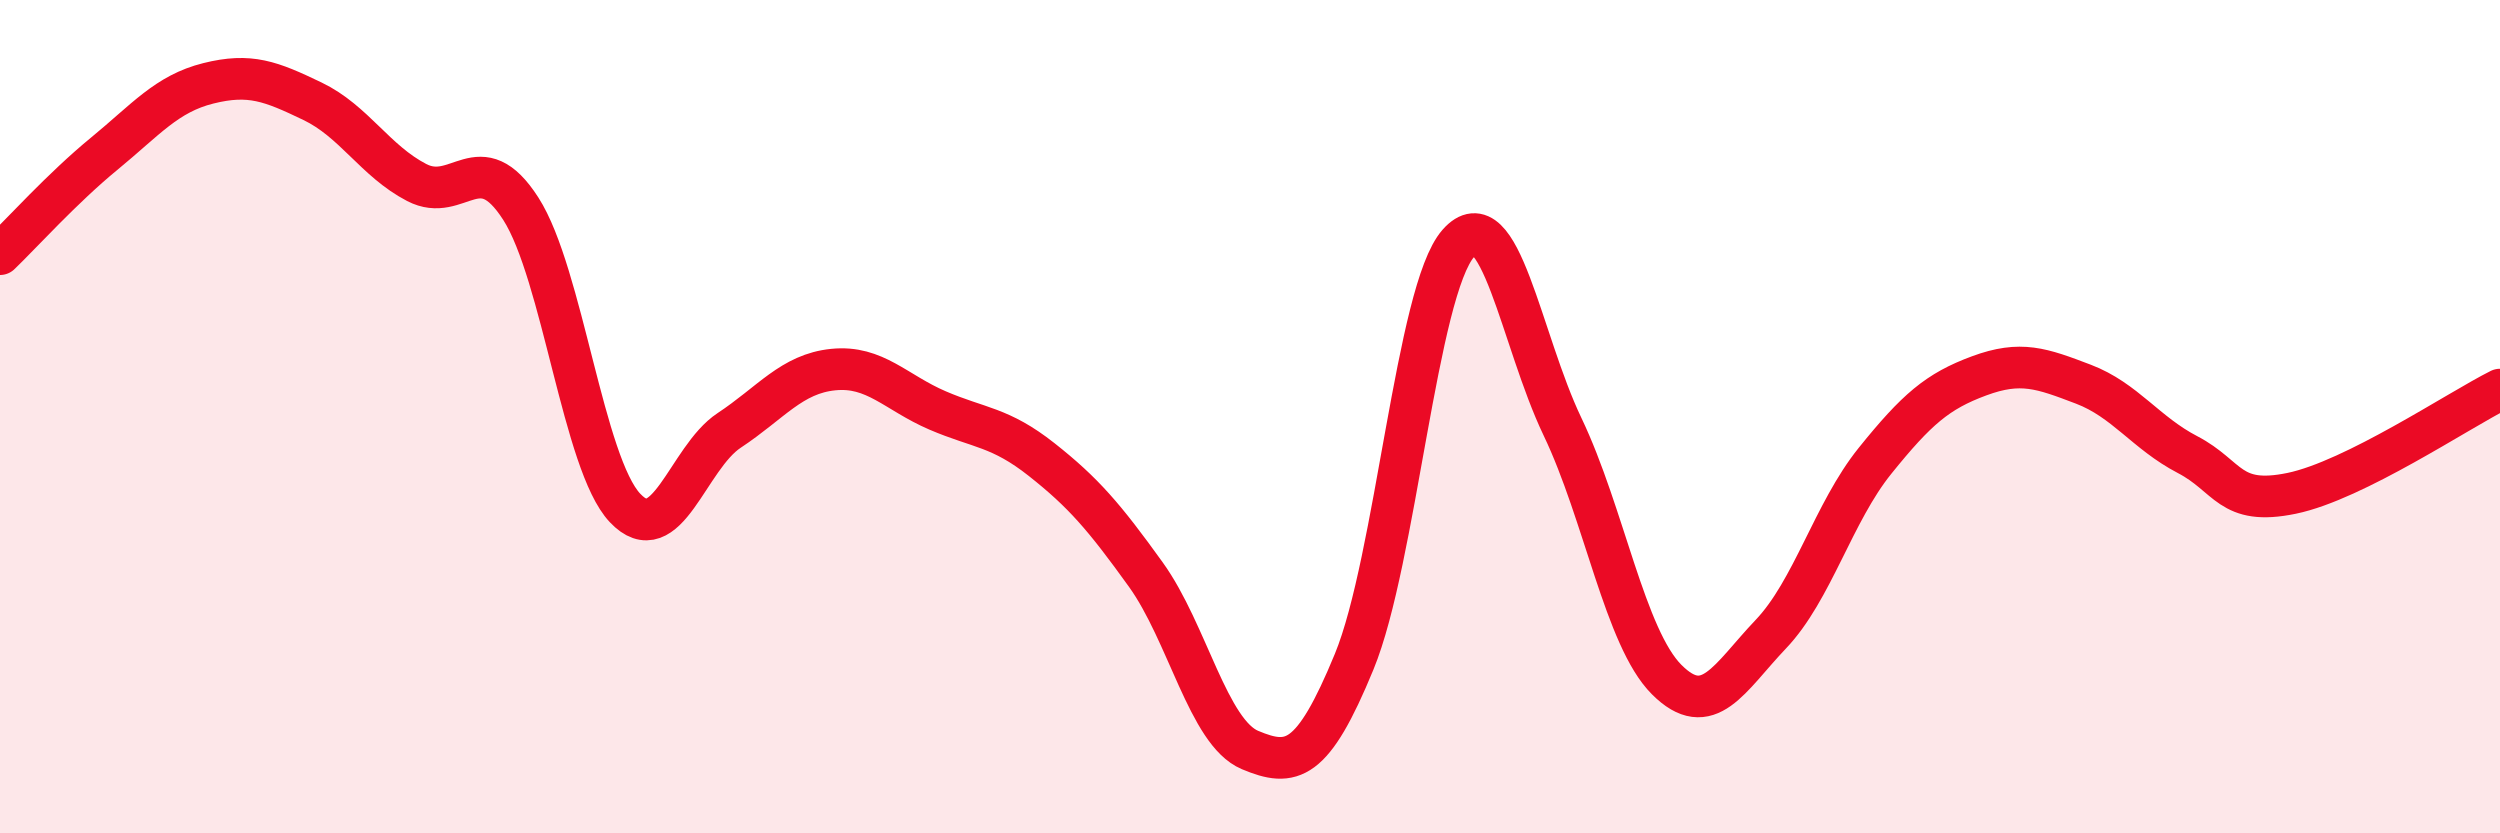
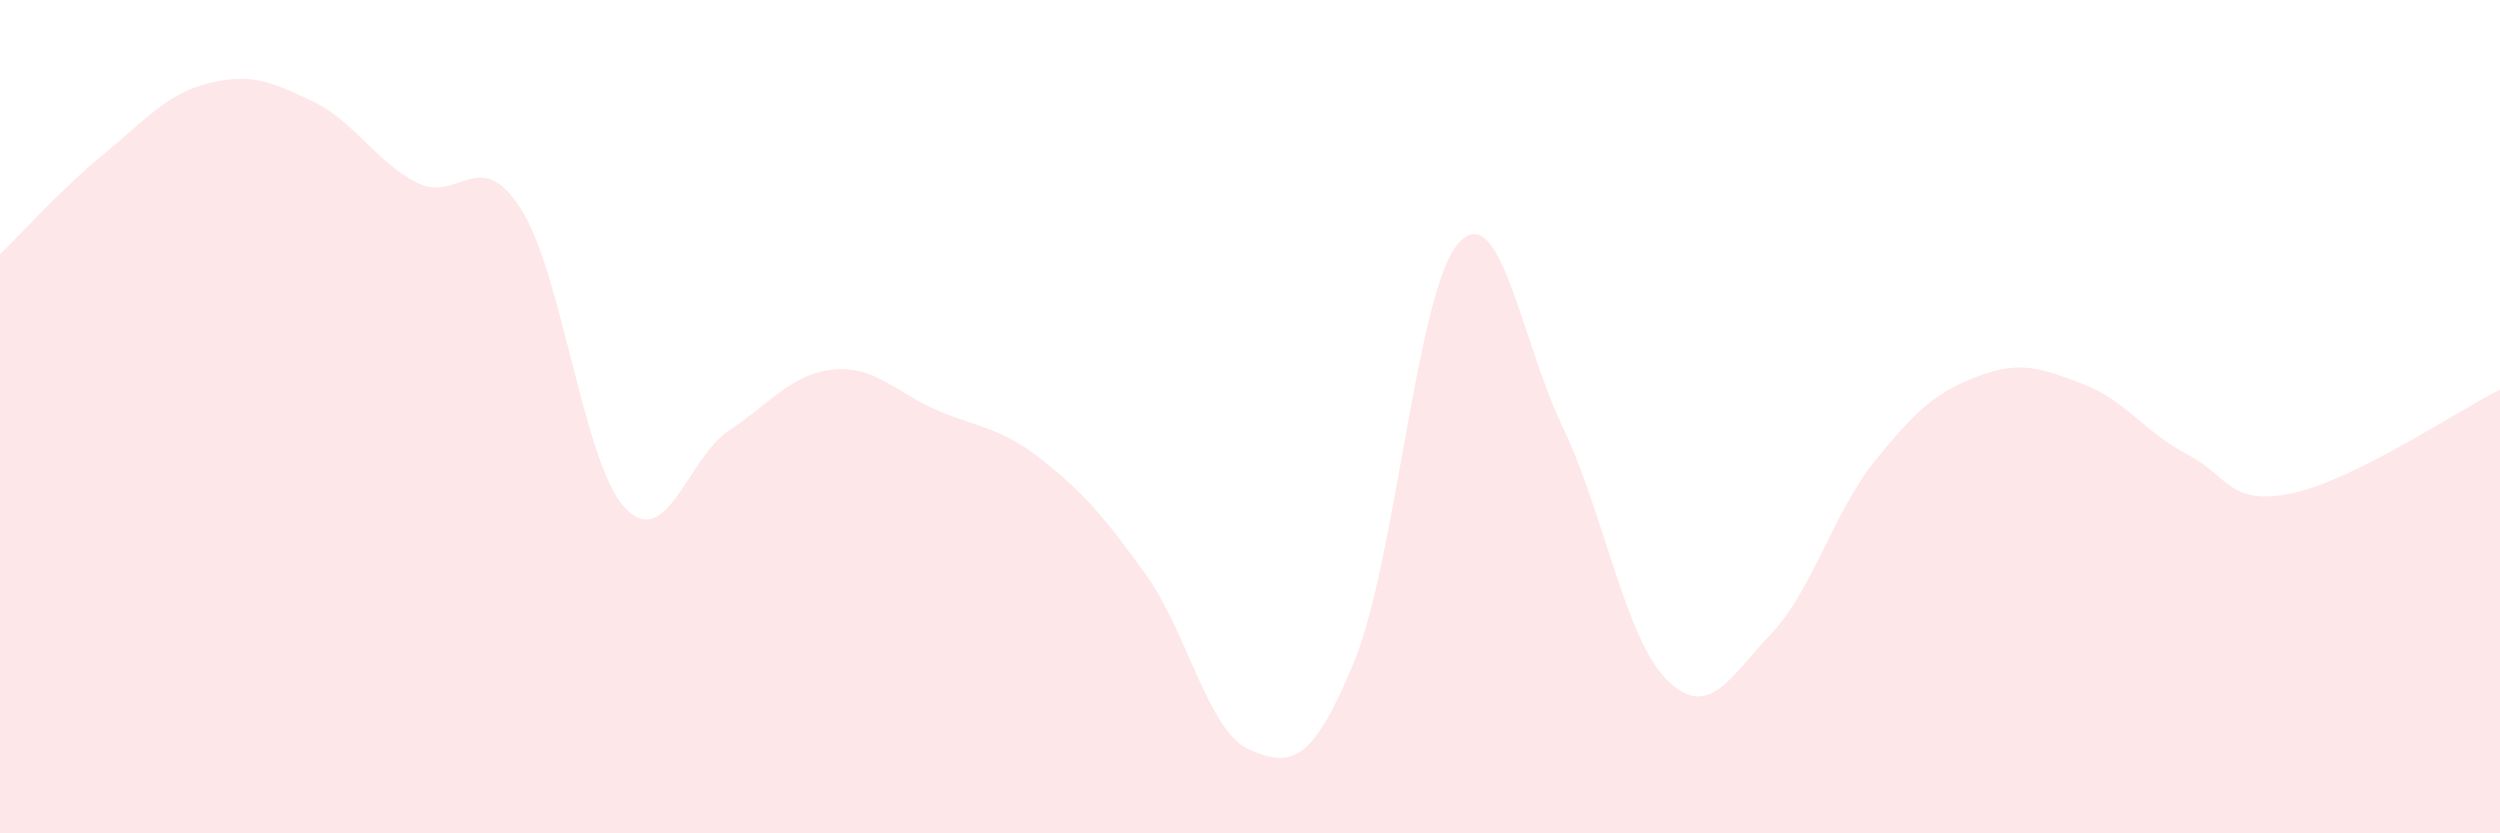
<svg xmlns="http://www.w3.org/2000/svg" width="60" height="20" viewBox="0 0 60 20">
  <path d="M 0,6.1 C 0.5,5.62 1.5,4.51 2.5,3.69 C 3.5,2.87 4,2.25 5,2 C 6,1.75 6.5,1.95 7.5,2.43 C 8.5,2.91 9,3.86 10,4.38 C 11,4.9 11.5,3.45 12.5,5.01 C 13.5,6.57 14,11.13 15,12.19 C 16,13.25 16.5,10.99 17.5,10.33 C 18.5,9.67 19,8.97 20,8.87 C 21,8.77 21.5,9.42 22.5,9.85 C 23.5,10.28 24,10.24 25,11.03 C 26,11.82 26.5,12.4 27.5,13.79 C 28.5,15.18 29,17.58 30,18 C 31,18.42 31.5,18.31 32.5,15.88 C 33.5,13.45 34,6.97 35,5.84 C 36,4.71 36.5,8.15 37.5,10.24 C 38.5,12.33 39,15.31 40,16.31 C 41,17.31 41.5,16.27 42.5,15.22 C 43.5,14.17 44,12.3 45,11.06 C 46,9.82 46.5,9.39 47.5,9.02 C 48.5,8.65 49,8.84 50,9.22 C 51,9.6 51.5,10.39 52.5,10.91 C 53.5,11.43 53.5,12.15 55,11.84 C 56.5,11.53 59,9.85 60,9.35L60 20L0 20Z" fill="#EB0A25" opacity="0.1" stroke-linecap="round" stroke-linejoin="round" />
-   <path d="M 0,6.1 C 0.5,5.62 1.5,4.51 2.5,3.69 C 3.5,2.87 4,2.25 5,2 C 6,1.75 6.5,1.95 7.5,2.43 C 8.5,2.91 9,3.86 10,4.38 C 11,4.9 11.5,3.45 12.5,5.01 C 13.5,6.57 14,11.13 15,12.19 C 16,13.25 16.5,10.99 17.5,10.33 C 18.5,9.67 19,8.97 20,8.87 C 21,8.77 21.5,9.42 22.5,9.85 C 23.5,10.28 24,10.24 25,11.03 C 26,11.82 26.5,12.4 27.5,13.79 C 28.5,15.18 29,17.58 30,18 C 31,18.42 31.5,18.31 32.5,15.88 C 33.5,13.45 34,6.97 35,5.84 C 36,4.71 36.5,8.15 37.5,10.24 C 38.5,12.33 39,15.31 40,16.31 C 41,17.31 41.5,16.27 42.5,15.22 C 43.5,14.17 44,12.3 45,11.06 C 46,9.82 46.5,9.39 47.5,9.02 C 48.5,8.65 49,8.84 50,9.22 C 51,9.6 51.5,10.39 52.5,10.91 C 53.5,11.43 53.5,12.15 55,11.84 C 56.5,11.53 59,9.85 60,9.35" stroke="#EB0A25" stroke-width="1" fill="none" stroke-linecap="round" stroke-linejoin="round" />
</svg>